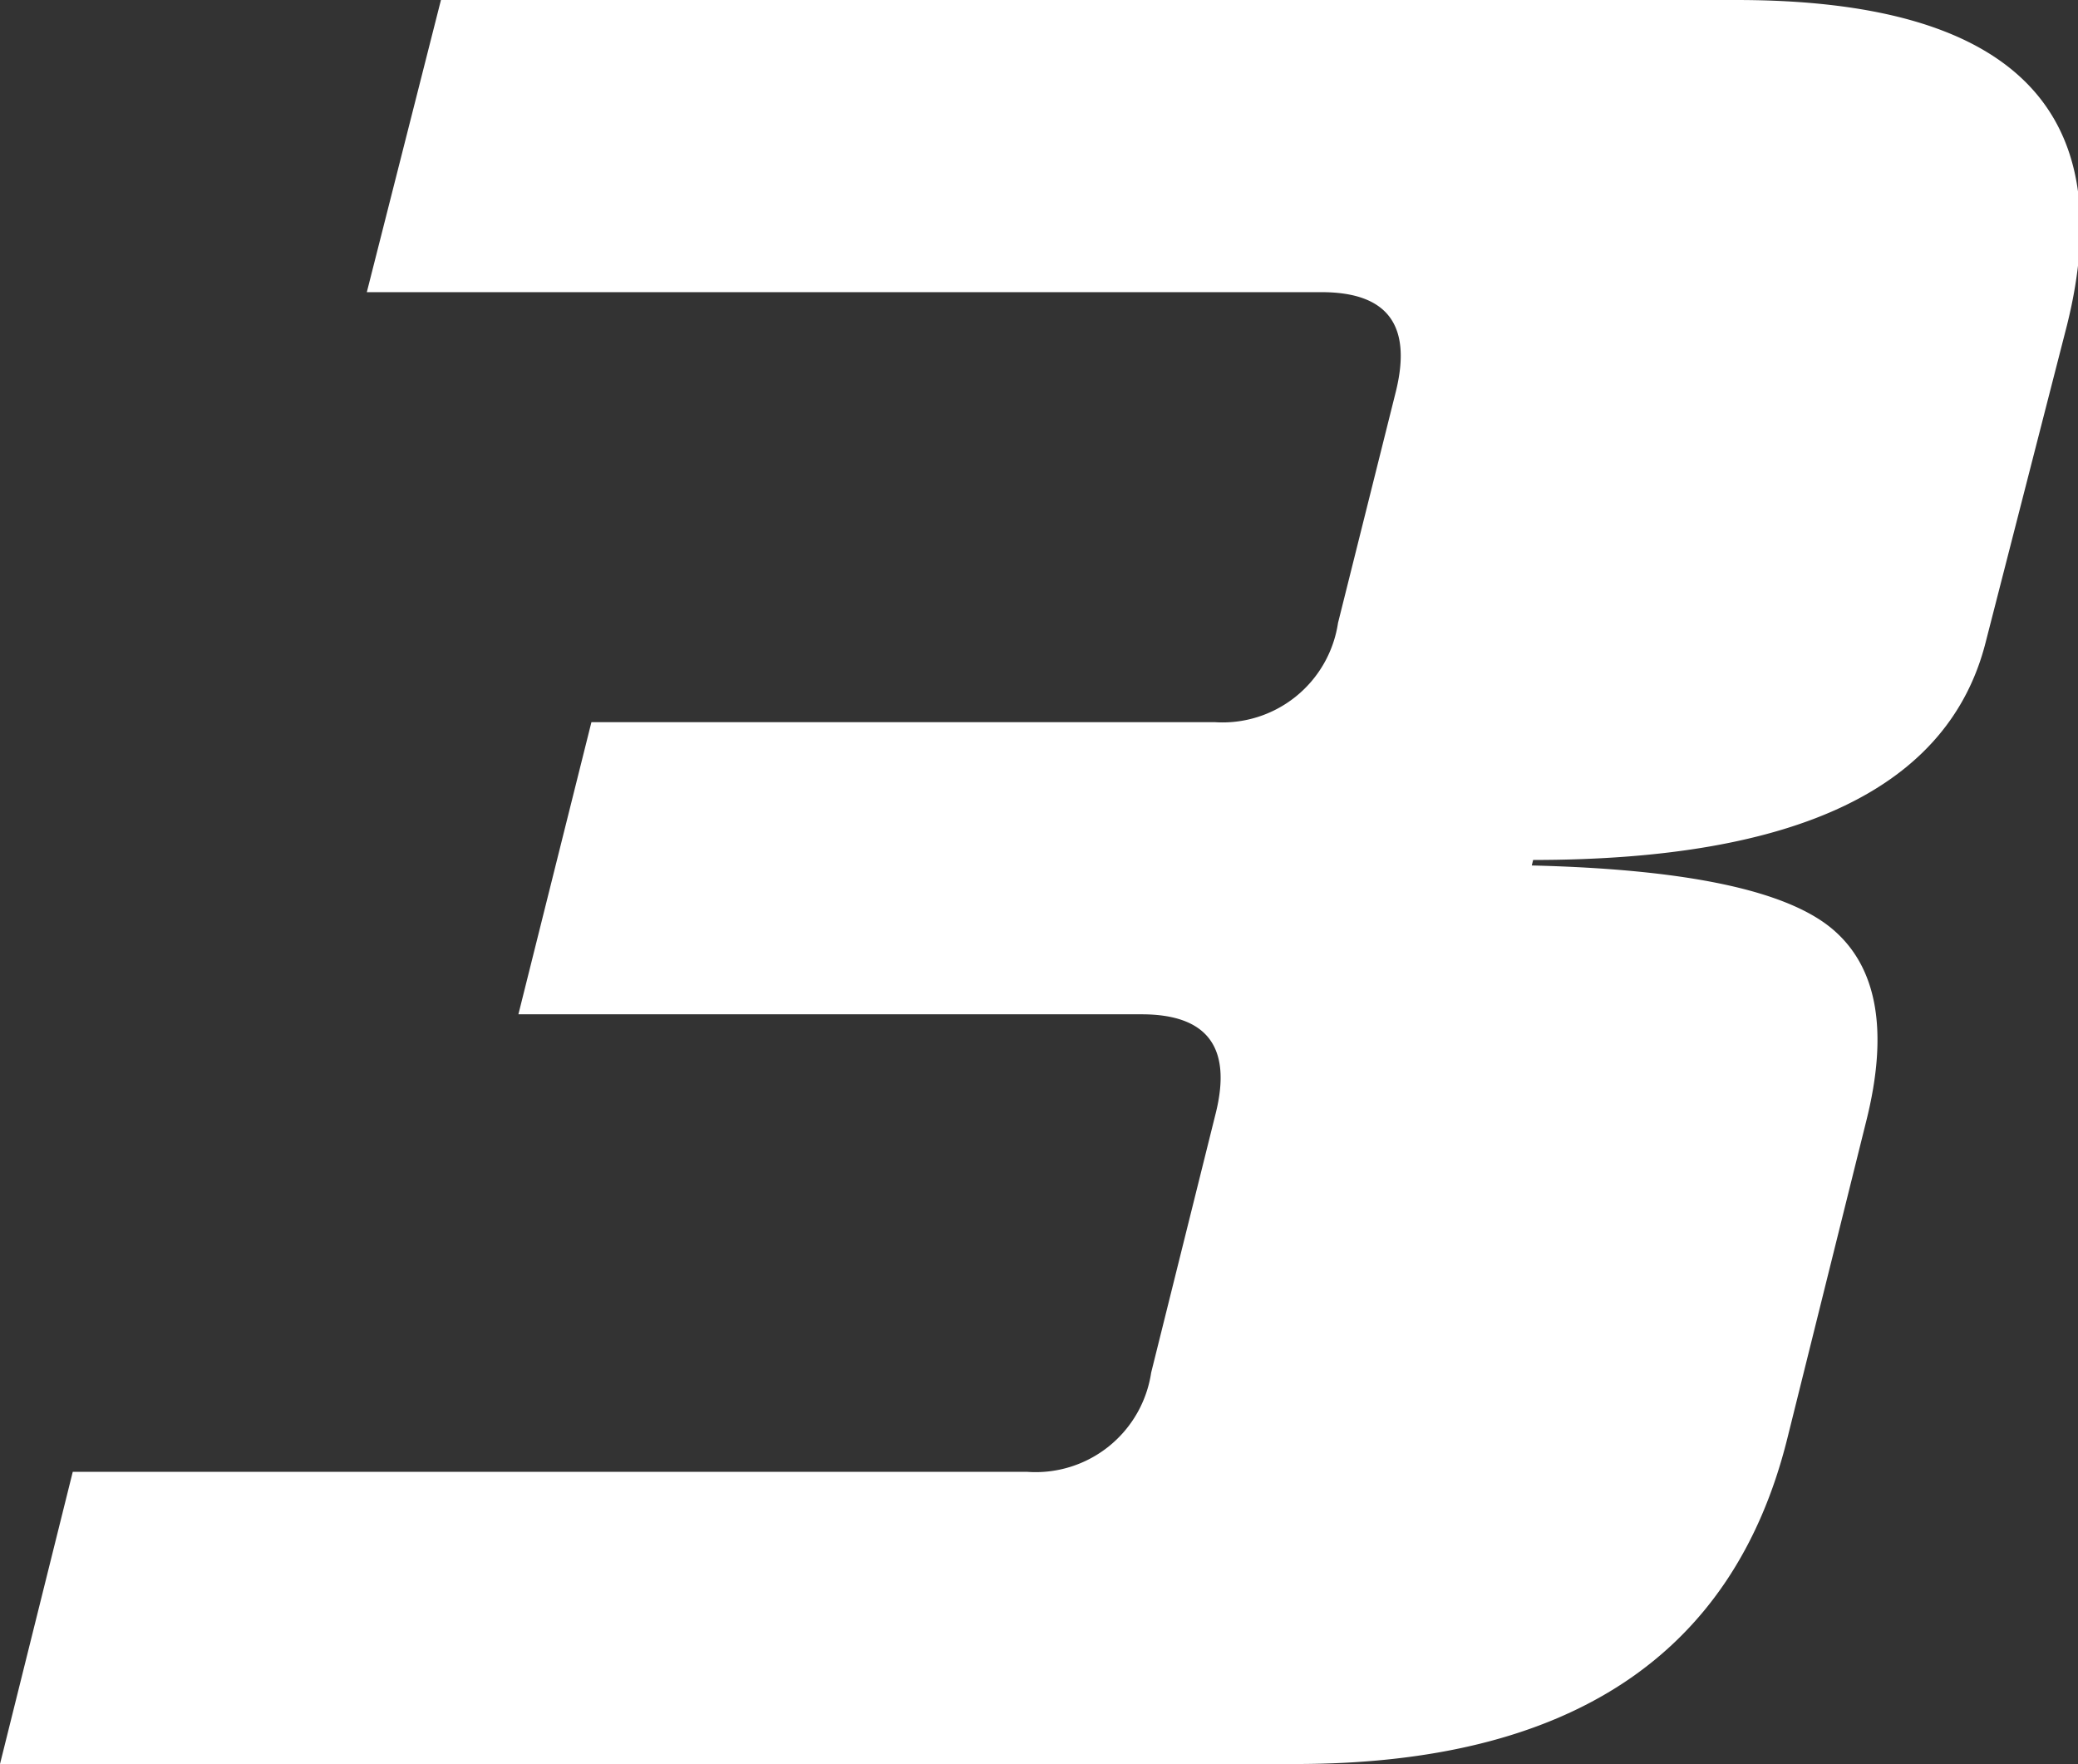
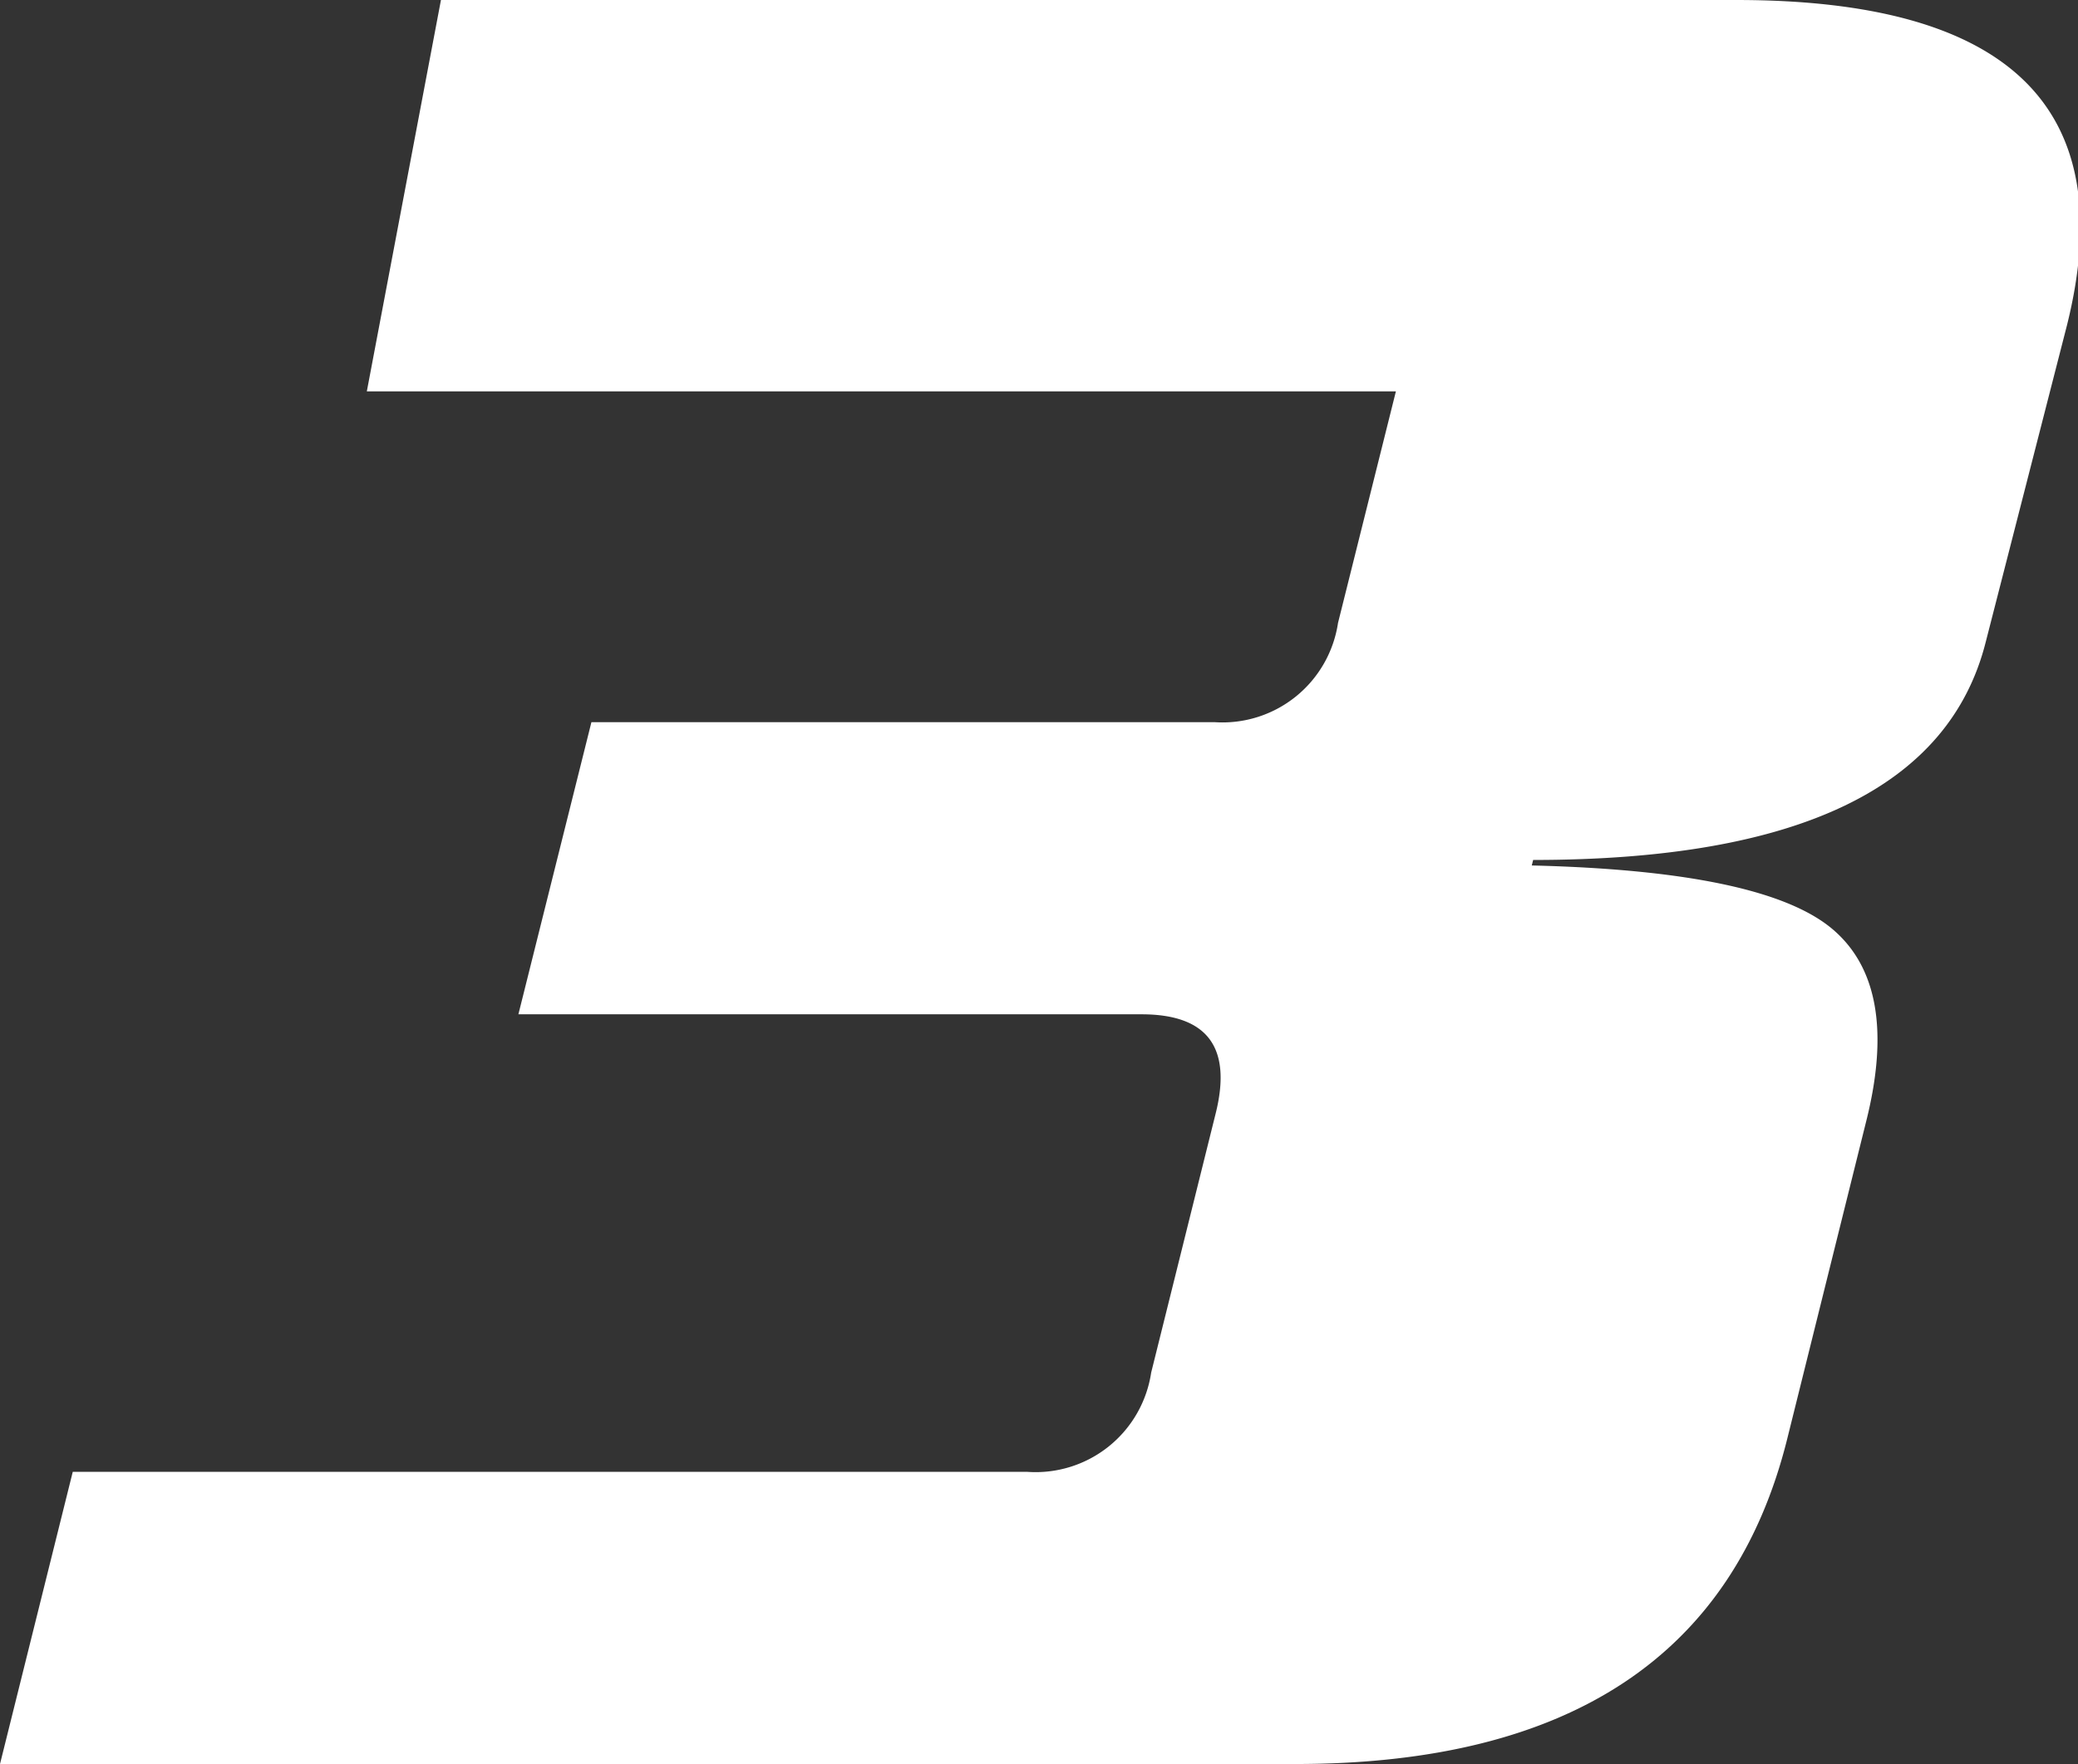
<svg xmlns="http://www.w3.org/2000/svg" viewBox="0 0 75.4 64">
  <rect x="0" y="0" width="75.4" height="64" fill="#333333" stroke="none" />
  <defs>
    <style>.cls-1{fill:#fff;}</style>
  </defs>
  <title>3_1</title>
  <g id="Слой_2" data-name="Слой 2">
    <g id="Слой_2-2" data-name="Слой 2">
-       <path class="cls-1" d="M64.85,52.2Q61.91,64,47,64H0L2.64,53.4H37.28a4.24,4.24,0,0,0,4.49-3.6l2.34-9.4q.9-3.6-2.69-3.6H18.81l2.65-10.6h22.6a4.24,4.24,0,0,0,4.49-3.6l2.1-8.4c.59-2.4-.3-3.6-2.7-3.6H13.31L16,0h47q14.94,0,12,11.8L72.05,23.3q-2,7.9-16.42,7.9l-.05.2q8.3.2,10.84,2.25c1.69,1.37,2.13,3.72,1.29,7.05Z" />
+       <path class="cls-1" d="M64.85,52.2Q61.91,64,47,64H0L2.64,53.4H37.28a4.24,4.24,0,0,0,4.49-3.6l2.34-9.4q.9-3.6-2.69-3.6H18.81l2.65-10.6h22.6a4.24,4.24,0,0,0,4.49-3.6l2.1-8.4H13.31L16,0h47q14.94,0,12,11.8L72.05,23.3q-2,7.9-16.42,7.9l-.05.2q8.3.2,10.84,2.25c1.69,1.37,2.13,3.72,1.29,7.05Z" />
    </g>
  </g>
</svg>